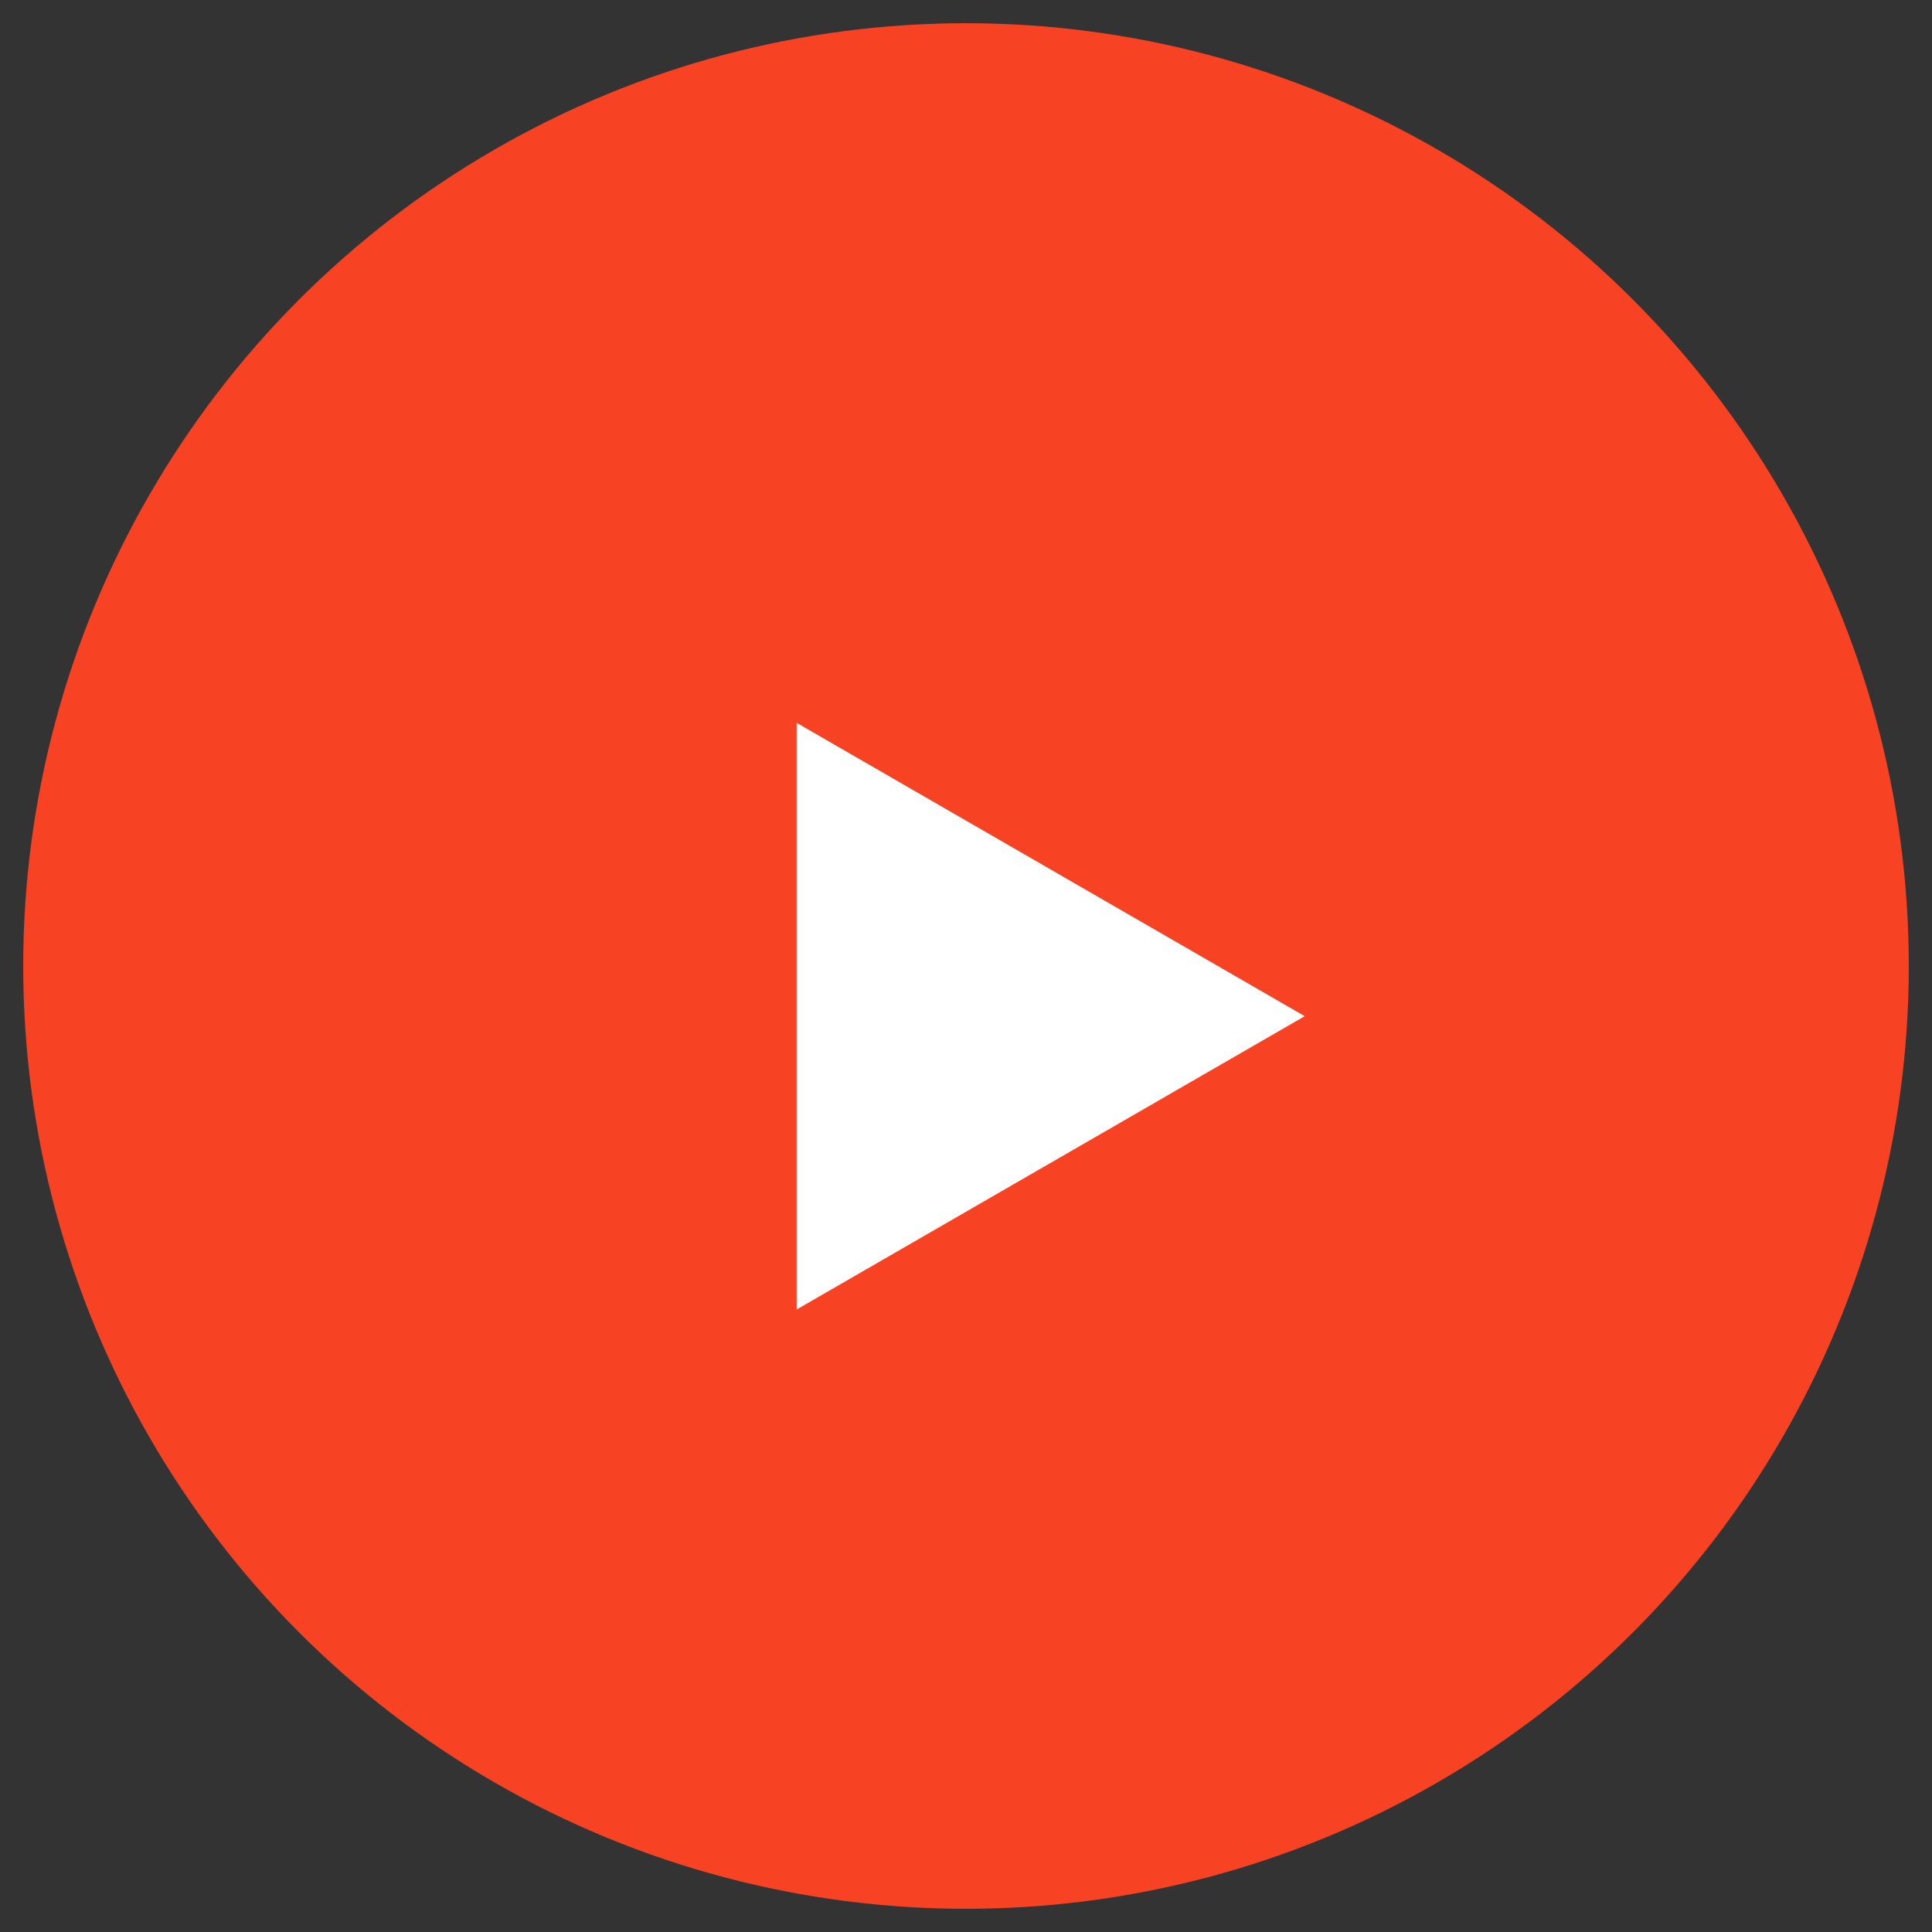
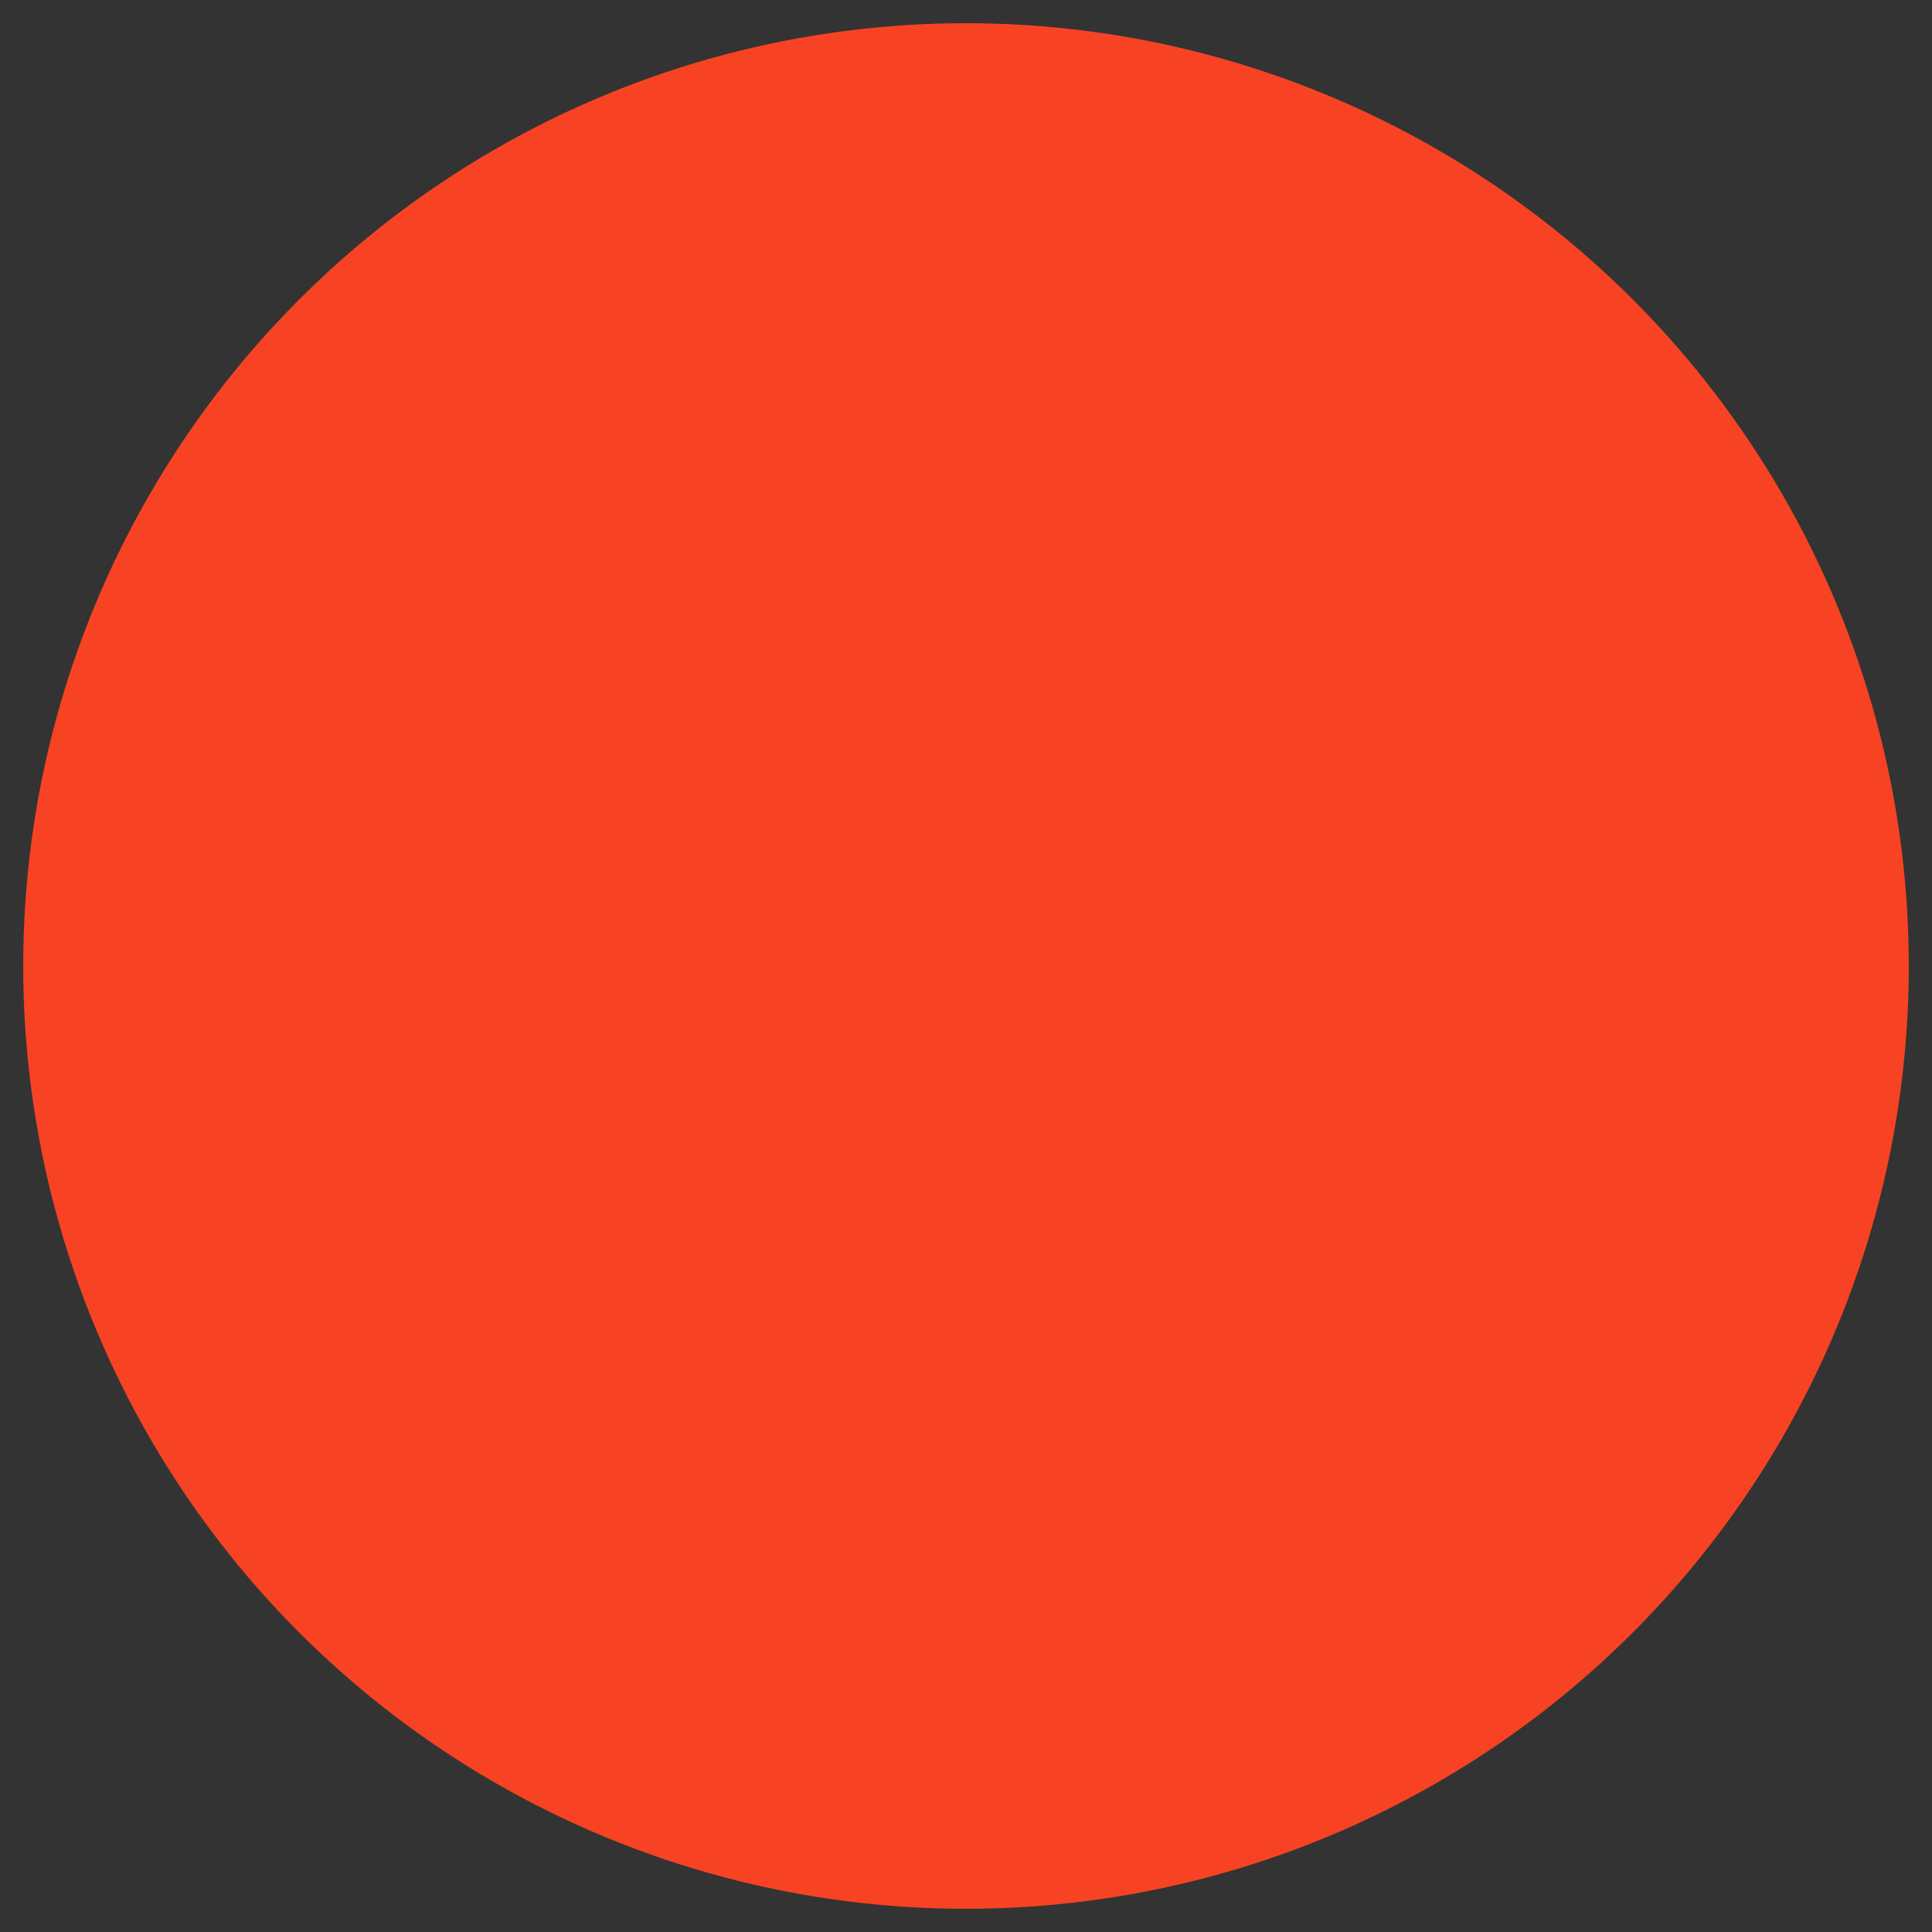
<svg xmlns="http://www.w3.org/2000/svg" width="77" height="77" viewBox="0 0 77 77" fill="none">
  <rect x="0" y="0" width="77" height="77" fill="#333333" stroke="none" />
  <circle cx="38.5" cy="38.5" r="37.575" fill="#F74323" />
-   <path d="M52 40.5L31.75 52.191L31.75 28.809L52 40.5Z" fill="white" />
</svg>